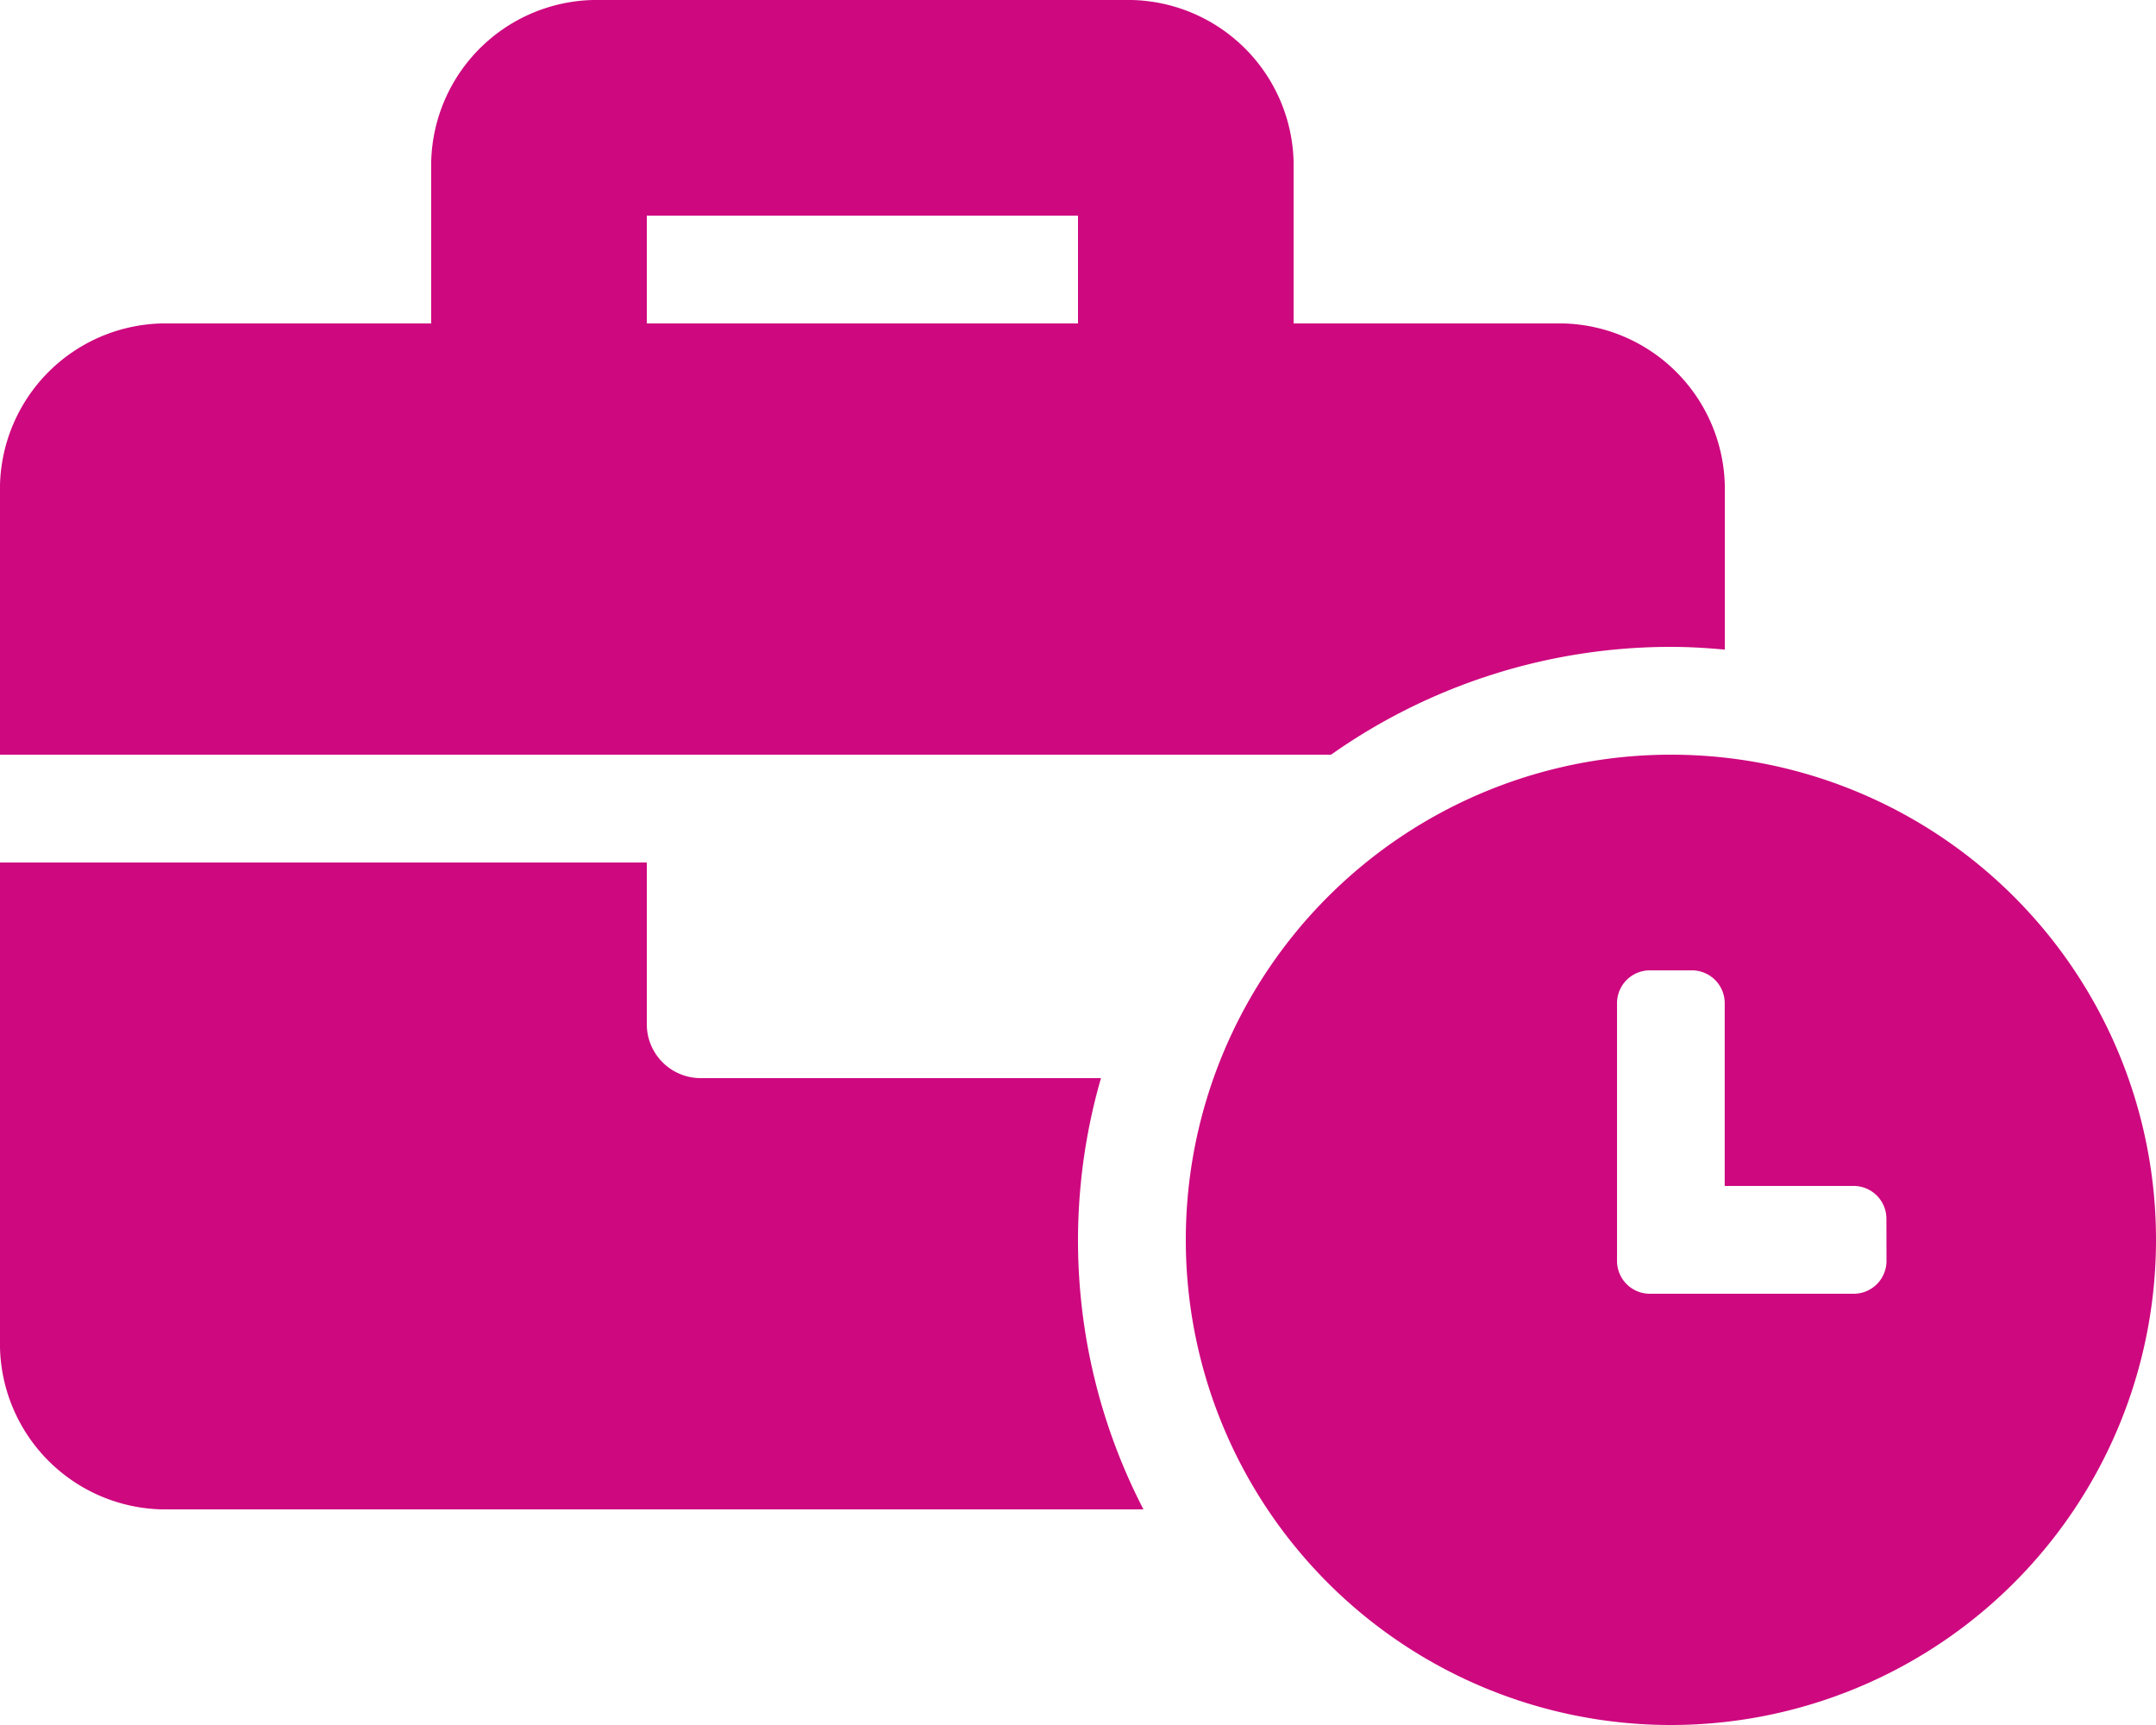
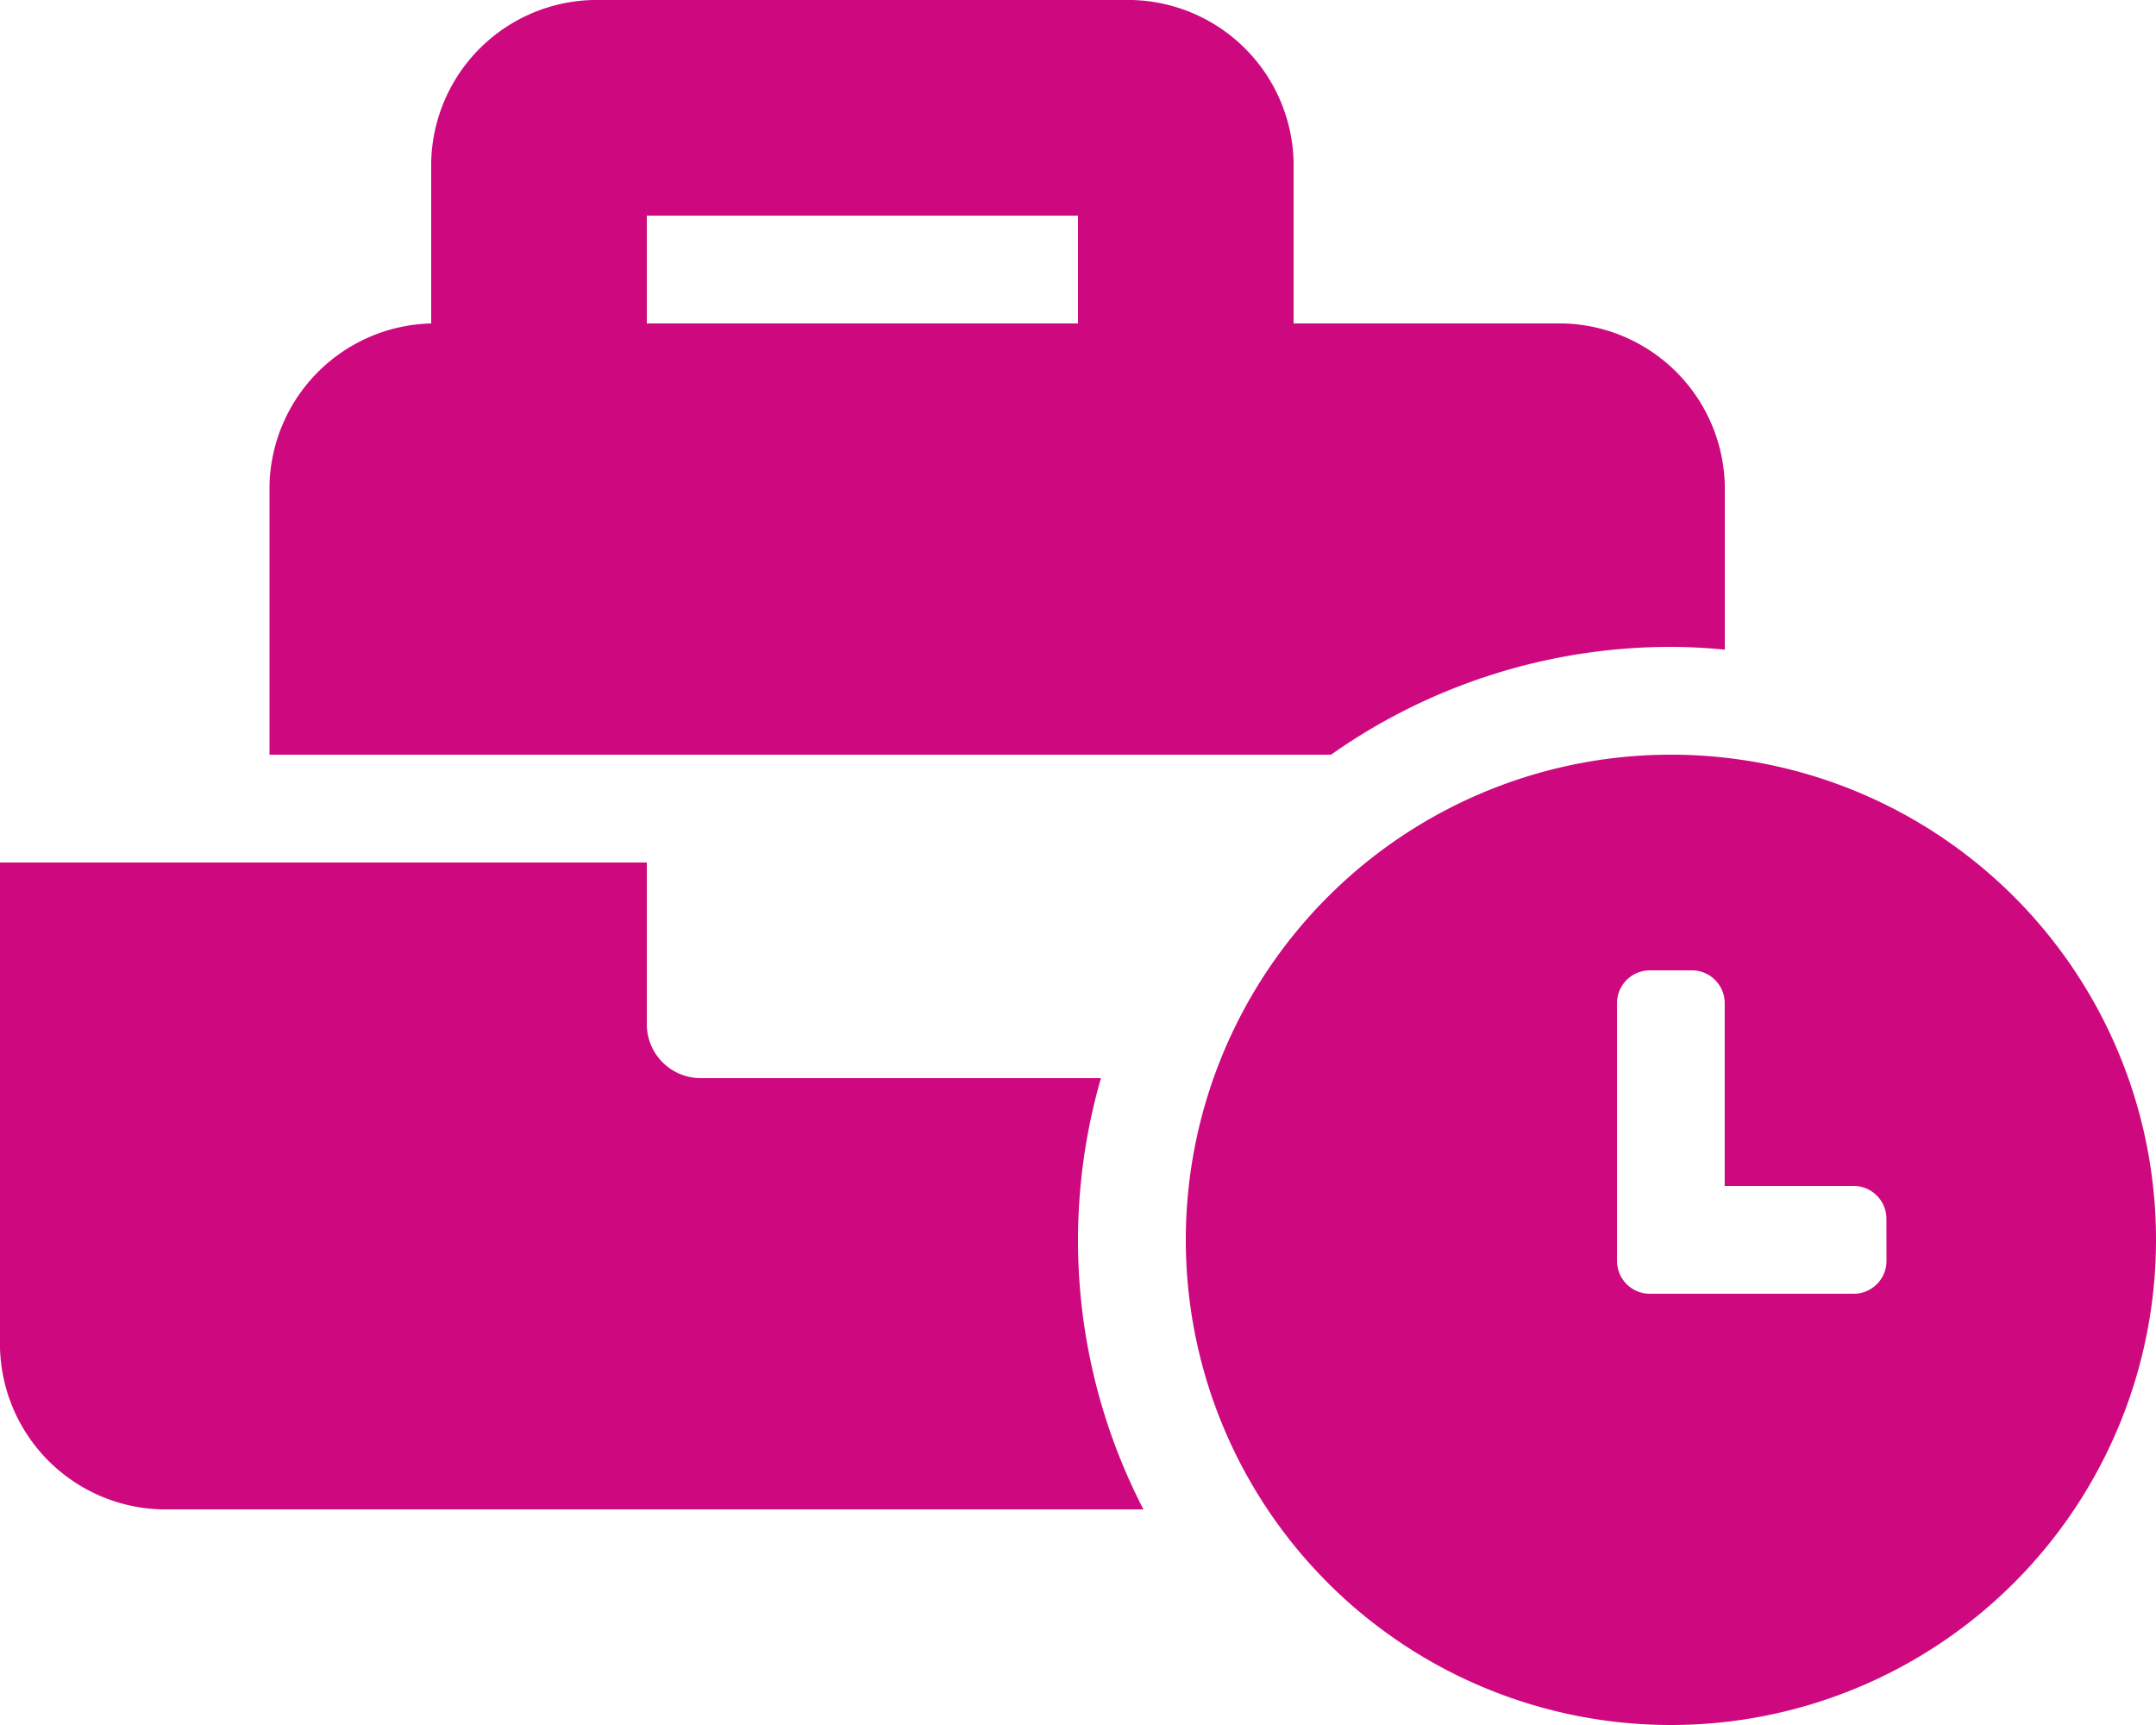
<svg xmlns="http://www.w3.org/2000/svg" width="100" height="80" viewBox="0 0 100 80">
-   <path id="Path_153" data-name="Path 153" d="M93.121,82.449a22.5,22.5,0,1,0,22.5,22.5A22.488,22.488,0,0,0,93.121,82.449Zm10,23.483a1.522,1.522,0,0,1-1.517,1.517H92.139a1.522,1.522,0,0,1-1.517-1.517V93.968a1.522,1.522,0,0,1,1.517-1.517H94.1a1.522,1.522,0,0,1,1.517,1.517v8.481H101.6a1.522,1.522,0,0,1,1.517,1.517Zm-10-28.483c.843,0,1.675.051,2.5.127V69.949a7.69,7.69,0,0,0-7.5-7.5h-12.5v-7.5a7.69,7.69,0,0,0-7.5-7.5h-25a7.69,7.69,0,0,0-7.5,7.5v7.5h-12.5a7.69,7.69,0,0,0-7.5,7.5v12.5H77.358A27.336,27.336,0,0,1,93.121,77.449Zm-27.5-15h-20v-5h20Zm1.066,35H48.121a2.5,2.5,0,0,1-2.5-2.5v-7.5h-30v22.5a7.69,7.69,0,0,0,7.5,7.5H68.657a27.13,27.13,0,0,1-1.97-20Z" transform="translate(-15.621 -47.449)" fill="#ce087f" />
+   <path id="Path_153" data-name="Path 153" d="M93.121,82.449a22.5,22.5,0,1,0,22.5,22.5A22.488,22.488,0,0,0,93.121,82.449Zm10,23.483a1.522,1.522,0,0,1-1.517,1.517H92.139a1.522,1.522,0,0,1-1.517-1.517V93.968a1.522,1.522,0,0,1,1.517-1.517H94.1a1.522,1.522,0,0,1,1.517,1.517v8.481H101.6a1.522,1.522,0,0,1,1.517,1.517Zm-10-28.483c.843,0,1.675.051,2.5.127V69.949a7.69,7.69,0,0,0-7.5-7.5h-12.5v-7.5a7.69,7.69,0,0,0-7.5-7.5h-25a7.69,7.69,0,0,0-7.5,7.5v7.5a7.69,7.69,0,0,0-7.5,7.5v12.5H77.358A27.336,27.336,0,0,1,93.121,77.449Zm-27.5-15h-20v-5h20Zm1.066,35H48.121a2.5,2.5,0,0,1-2.5-2.5v-7.5h-30v22.5a7.69,7.69,0,0,0,7.5,7.5H68.657a27.13,27.13,0,0,1-1.97-20Z" transform="translate(-15.621 -47.449)" fill="#ce087f" />
</svg>